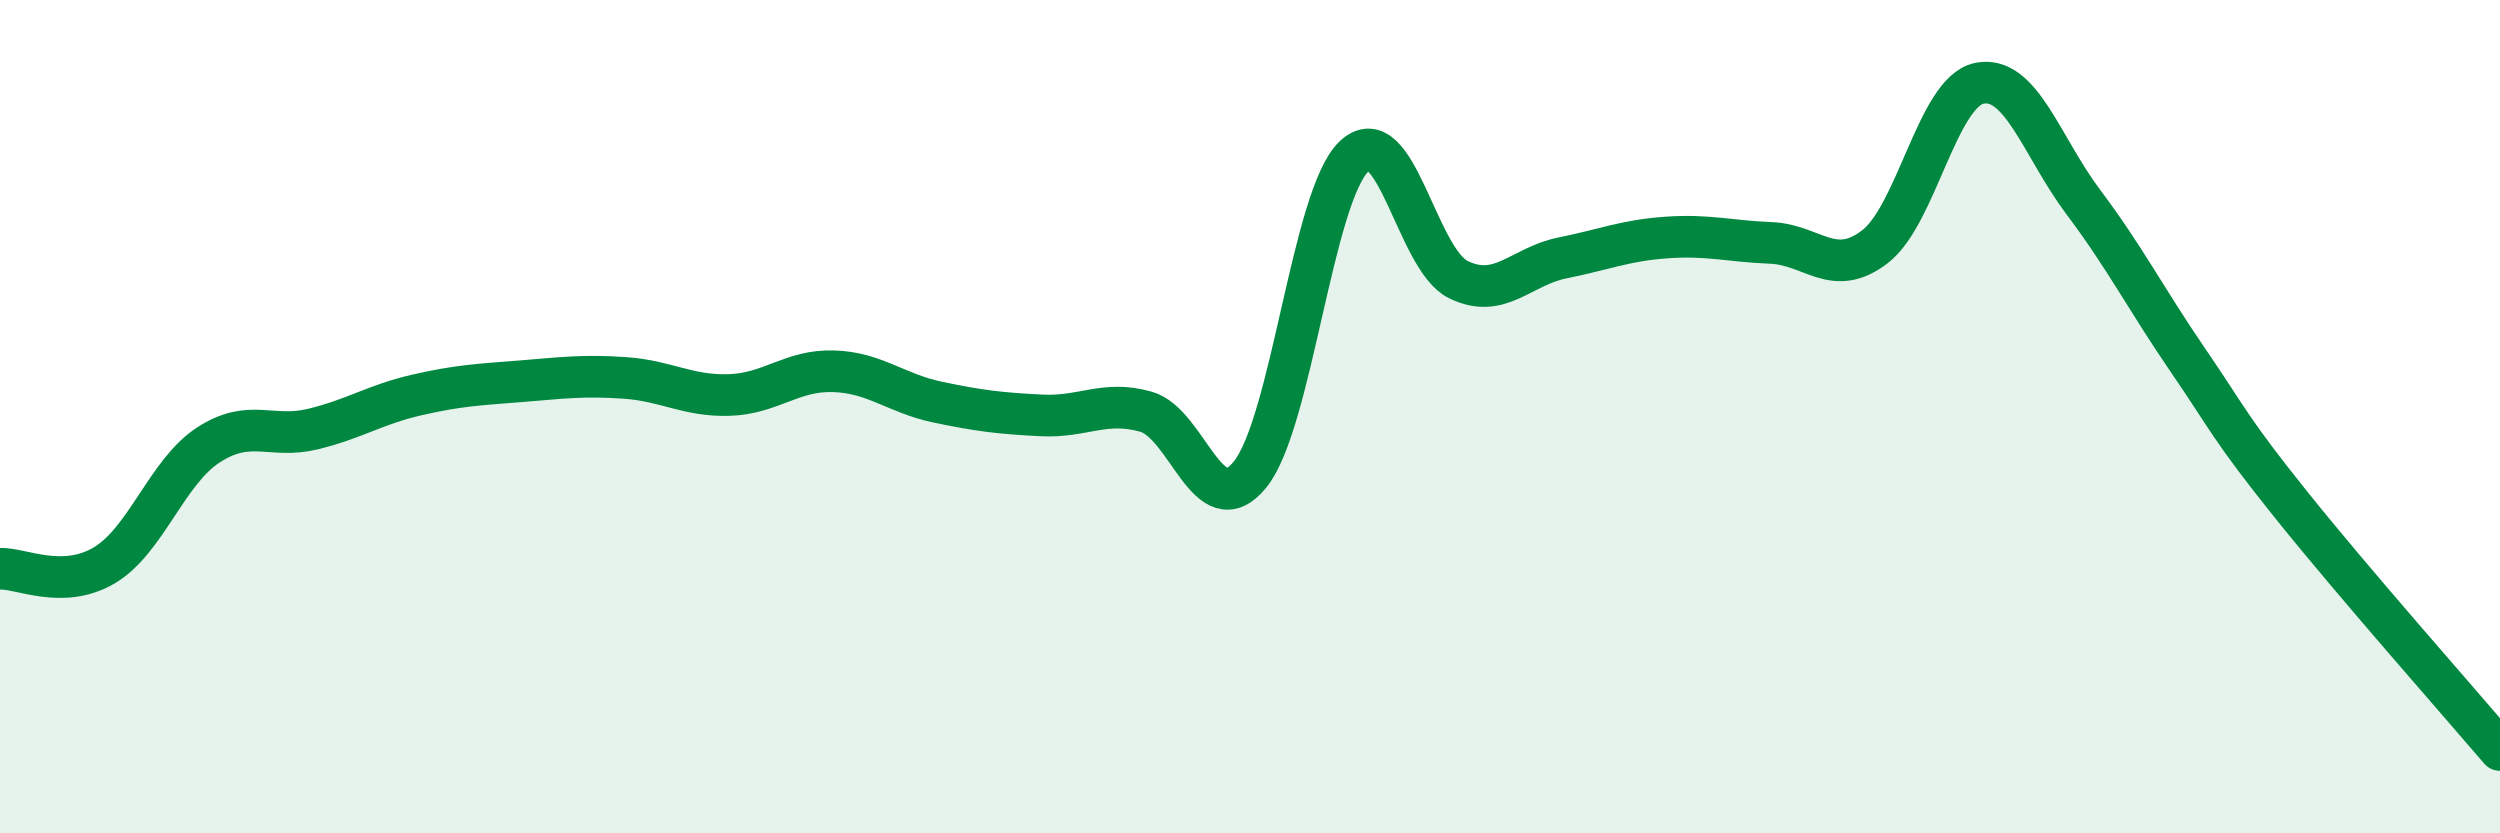
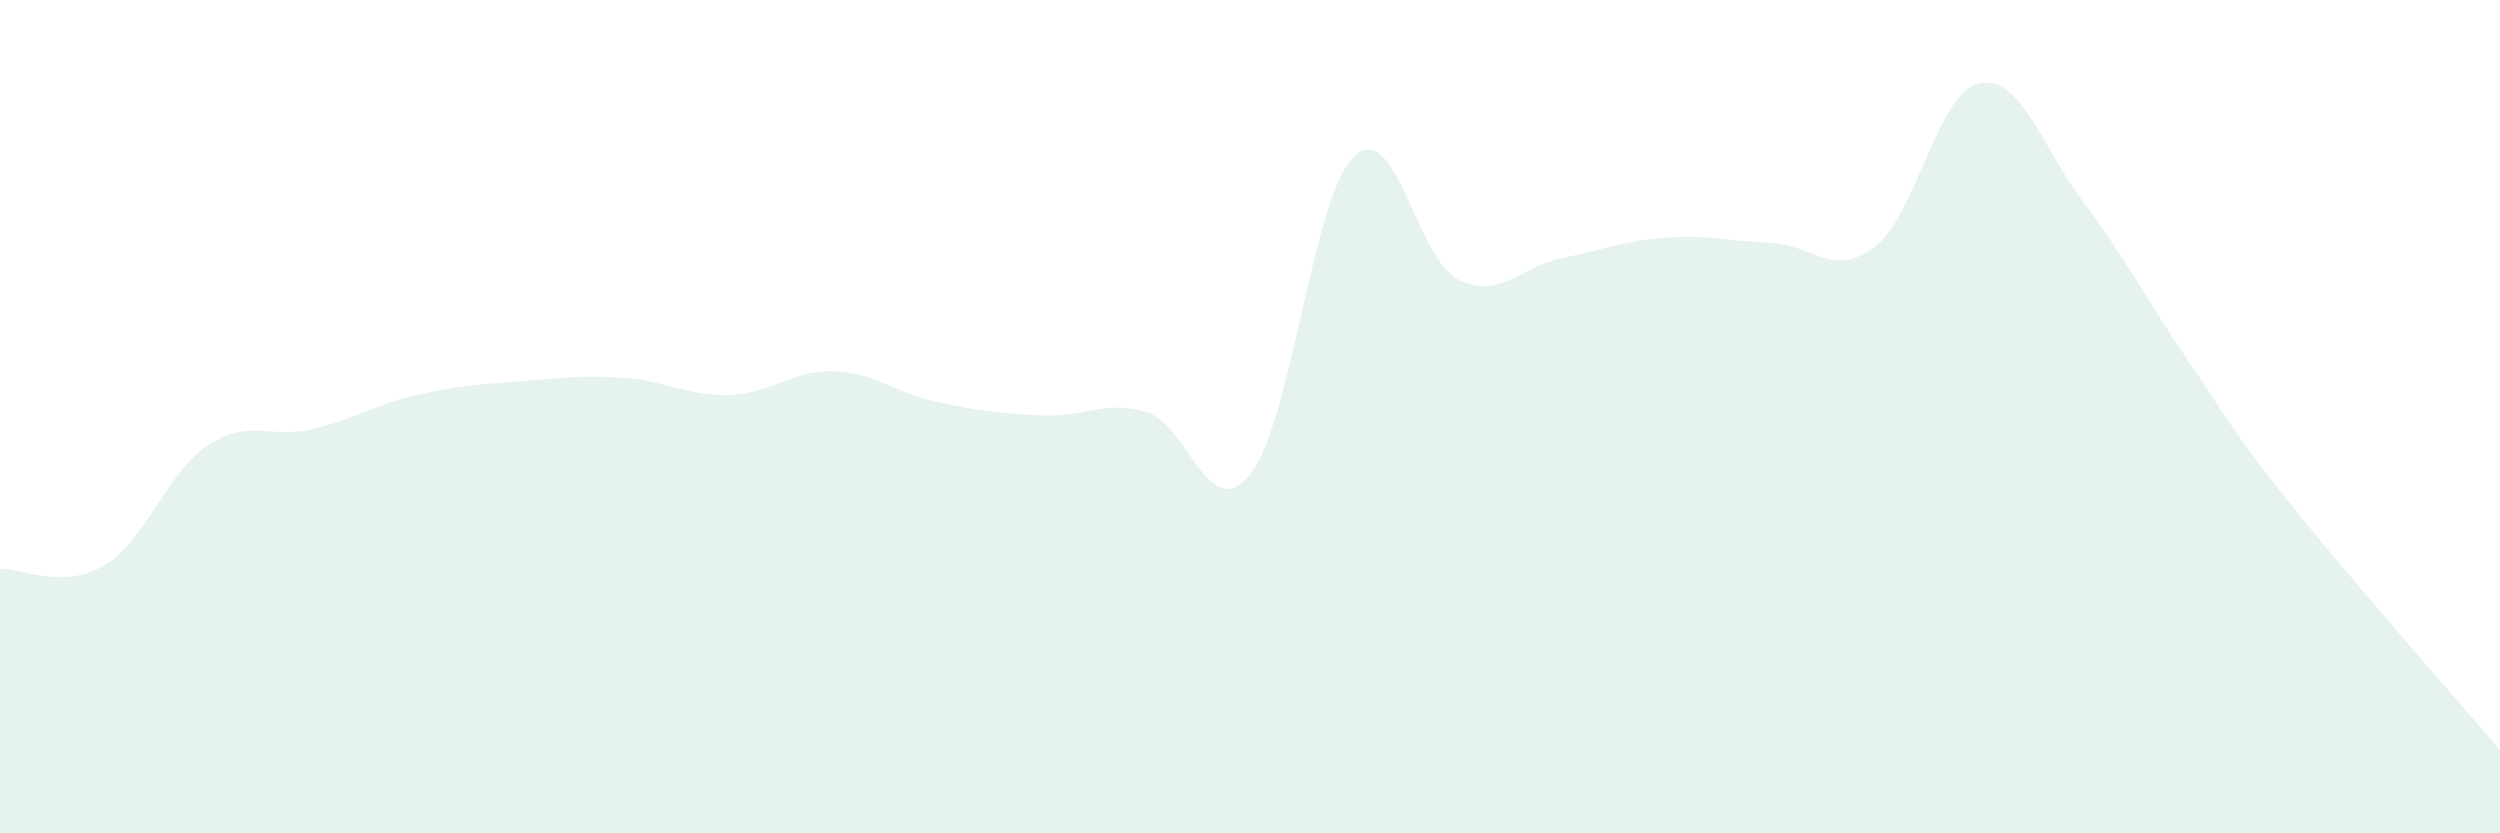
<svg xmlns="http://www.w3.org/2000/svg" width="60" height="20" viewBox="0 0 60 20">
  <path d="M 0,13.65 C 0.5,13.63 1.5,14.16 2.5,13.57 C 3.5,12.98 4,11.33 5,10.68 C 6,10.03 6.5,10.54 7.5,10.3 C 8.5,10.06 9,9.71 10,9.48 C 11,9.25 11.5,9.23 12.5,9.15 C 13.5,9.07 14,9 15,9.07 C 16,9.14 16.5,9.51 17.5,9.48 C 18.5,9.45 19,8.88 20,8.91 C 21,8.94 21.5,9.44 22.5,9.65 C 23.5,9.86 24,9.92 25,9.97 C 26,10.02 26.5,9.6 27.5,9.88 C 28.5,10.16 29,12.62 30,11.39 C 31,10.16 31.5,4.69 32.5,3.75 C 33.5,2.81 34,6.22 35,6.71 C 36,7.2 36.5,6.39 37.5,6.19 C 38.5,5.99 39,5.77 40,5.7 C 41,5.63 41.5,5.79 42.5,5.83 C 43.5,5.87 44,6.69 45,5.92 C 46,5.15 46.5,2.21 47.5,2 C 48.5,1.79 49,3.52 50,4.85 C 51,6.18 51.5,7.17 52.5,8.63 C 53.5,10.09 53.5,10.26 55,12.13 C 56.5,14 59,16.83 60,18L60 20L0 20Z" fill="#008740" opacity="0.1" stroke-linecap="round" stroke-linejoin="round" />
-   <path d="M 0,13.65 C 0.5,13.63 1.5,14.16 2.5,13.57 C 3.5,12.98 4,11.33 5,10.68 C 6,10.03 6.5,10.54 7.5,10.3 C 8.5,10.06 9,9.71 10,9.48 C 11,9.25 11.5,9.23 12.5,9.15 C 13.5,9.07 14,9 15,9.07 C 16,9.14 16.5,9.51 17.5,9.48 C 18.5,9.45 19,8.88 20,8.91 C 21,8.94 21.5,9.44 22.5,9.65 C 23.5,9.86 24,9.92 25,9.97 C 26,10.02 26.5,9.6 27.5,9.88 C 28.5,10.16 29,12.62 30,11.39 C 31,10.16 31.5,4.69 32.5,3.75 C 33.5,2.81 34,6.22 35,6.71 C 36,7.2 36.5,6.39 37.5,6.19 C 38.5,5.99 39,5.77 40,5.7 C 41,5.63 41.5,5.79 42.5,5.83 C 43.5,5.87 44,6.69 45,5.92 C 46,5.15 46.5,2.21 47.5,2 C 48.5,1.79 49,3.52 50,4.85 C 51,6.18 51.5,7.17 52.5,8.63 C 53.5,10.09 53.5,10.26 55,12.13 C 56.5,14 59,16.83 60,18" stroke="#008740" stroke-width="1" fill="none" stroke-linecap="round" stroke-linejoin="round" />
</svg>